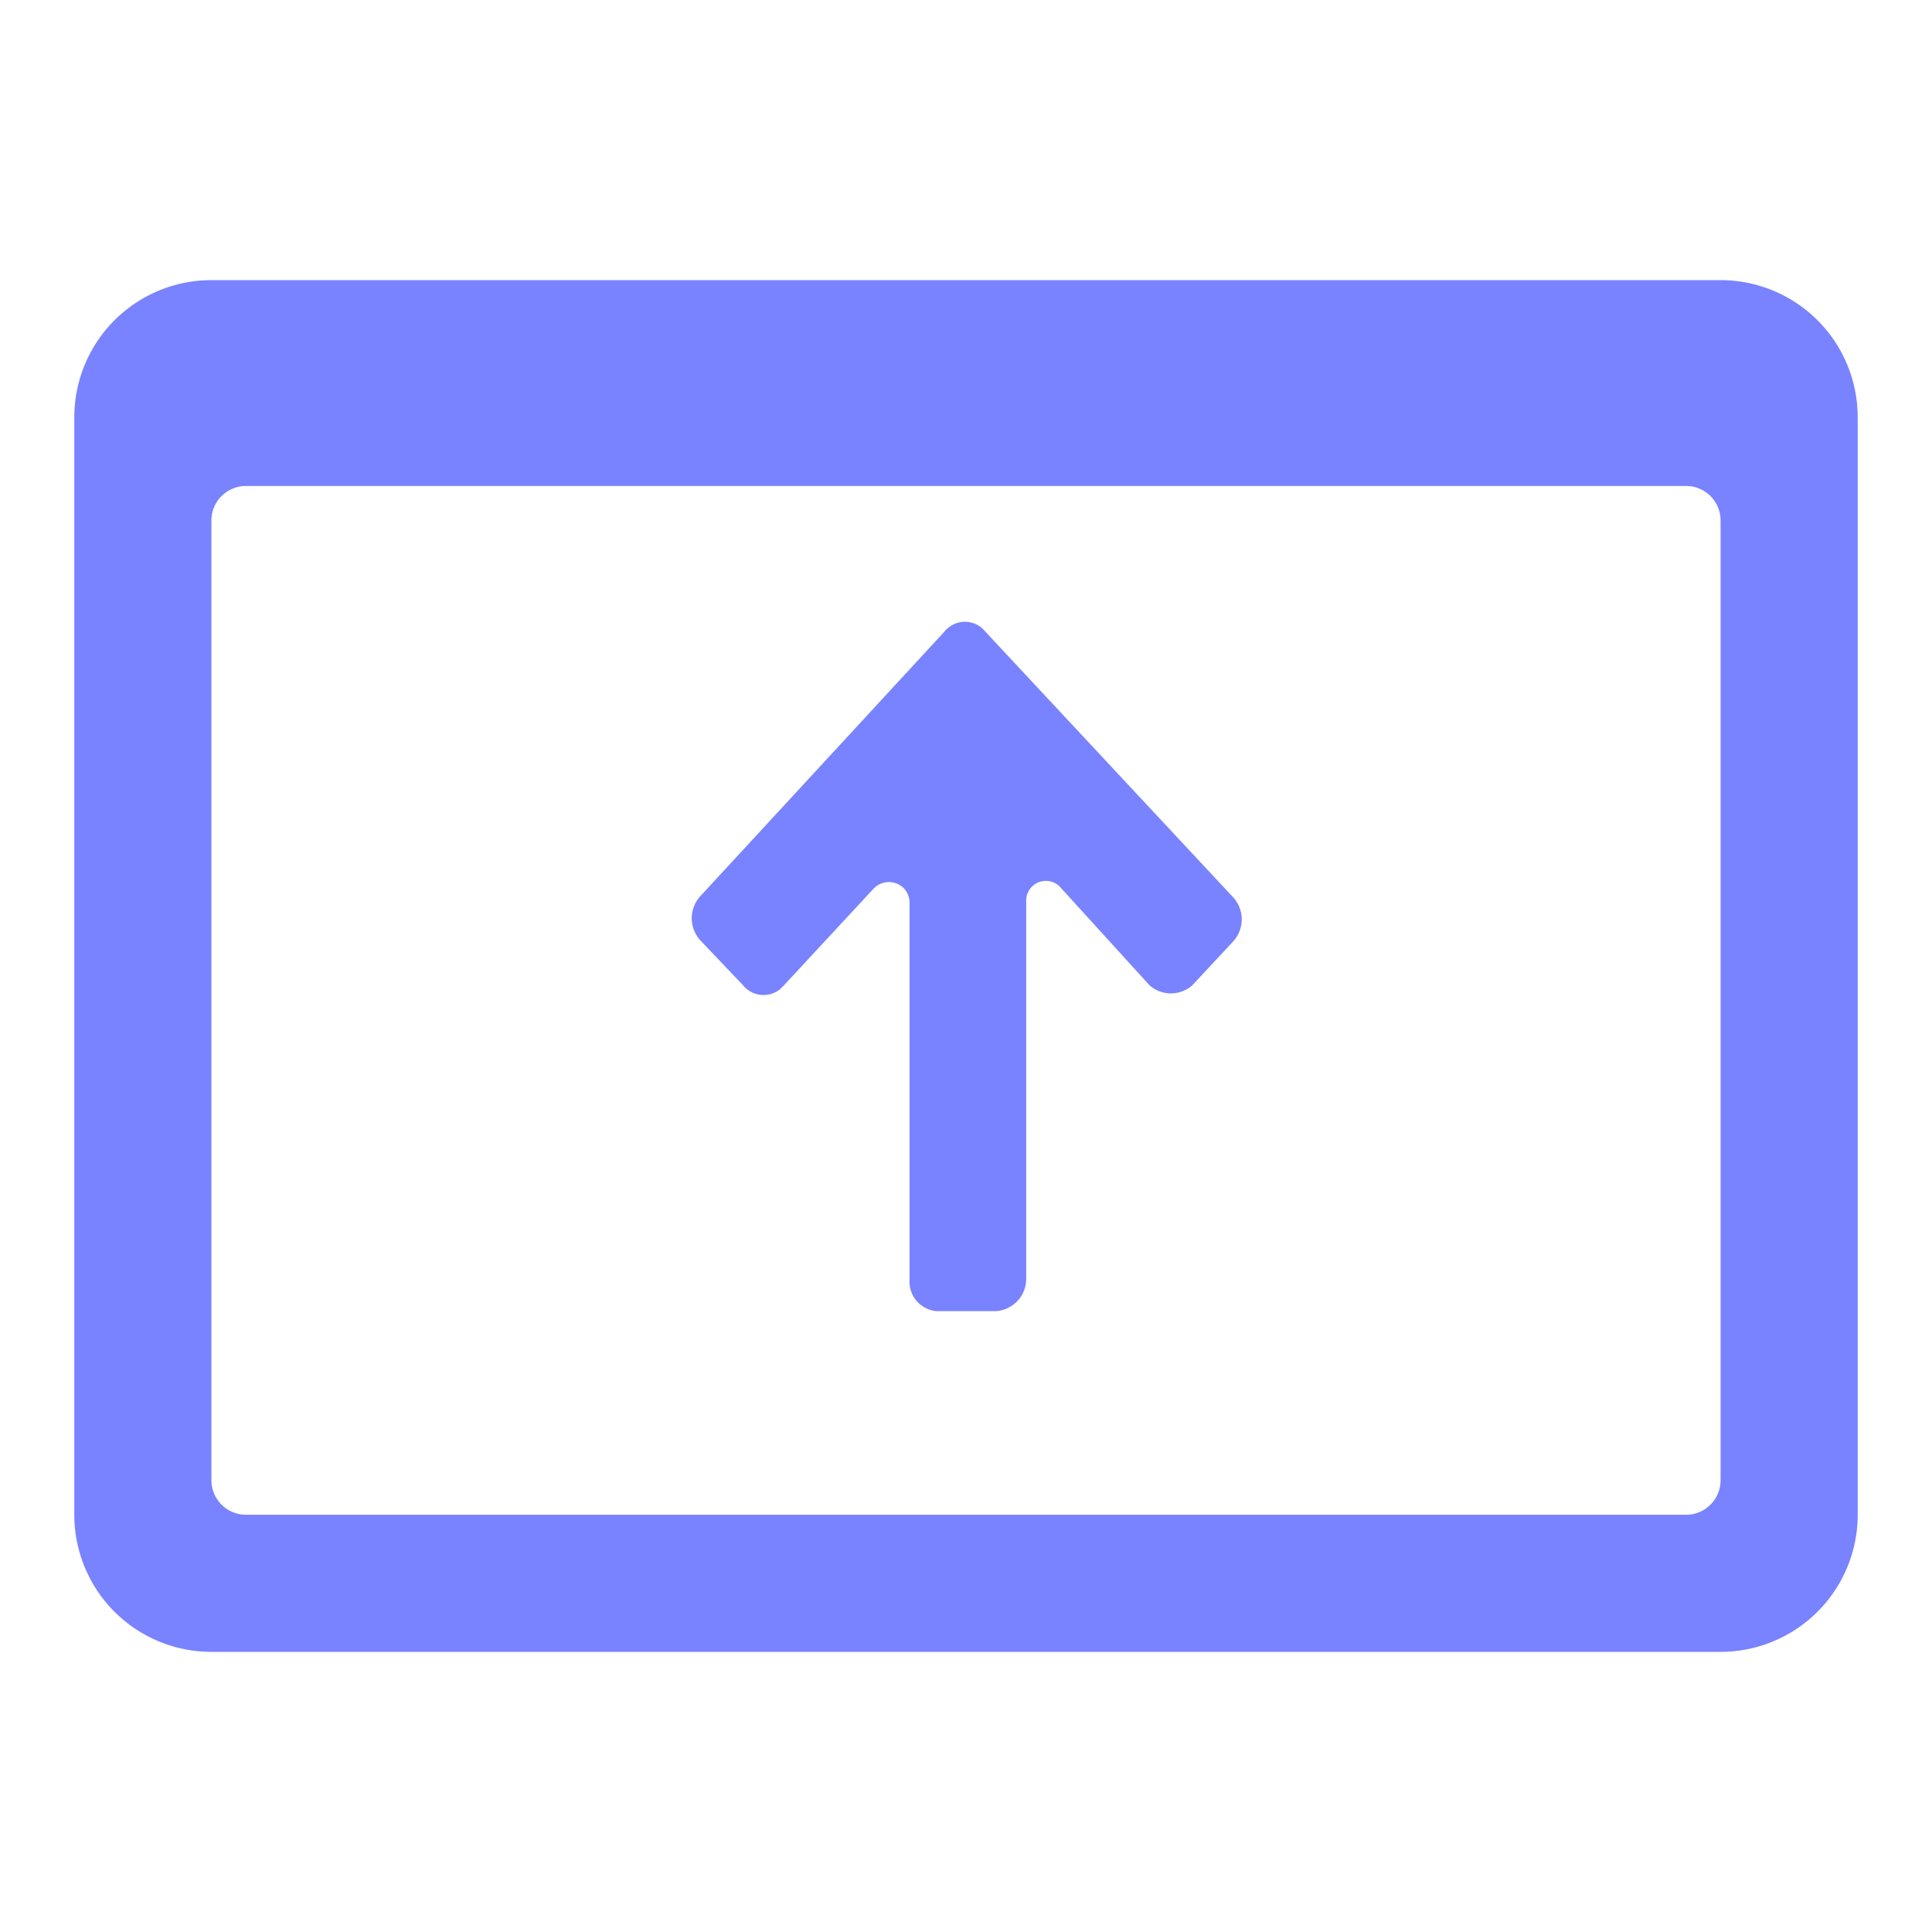
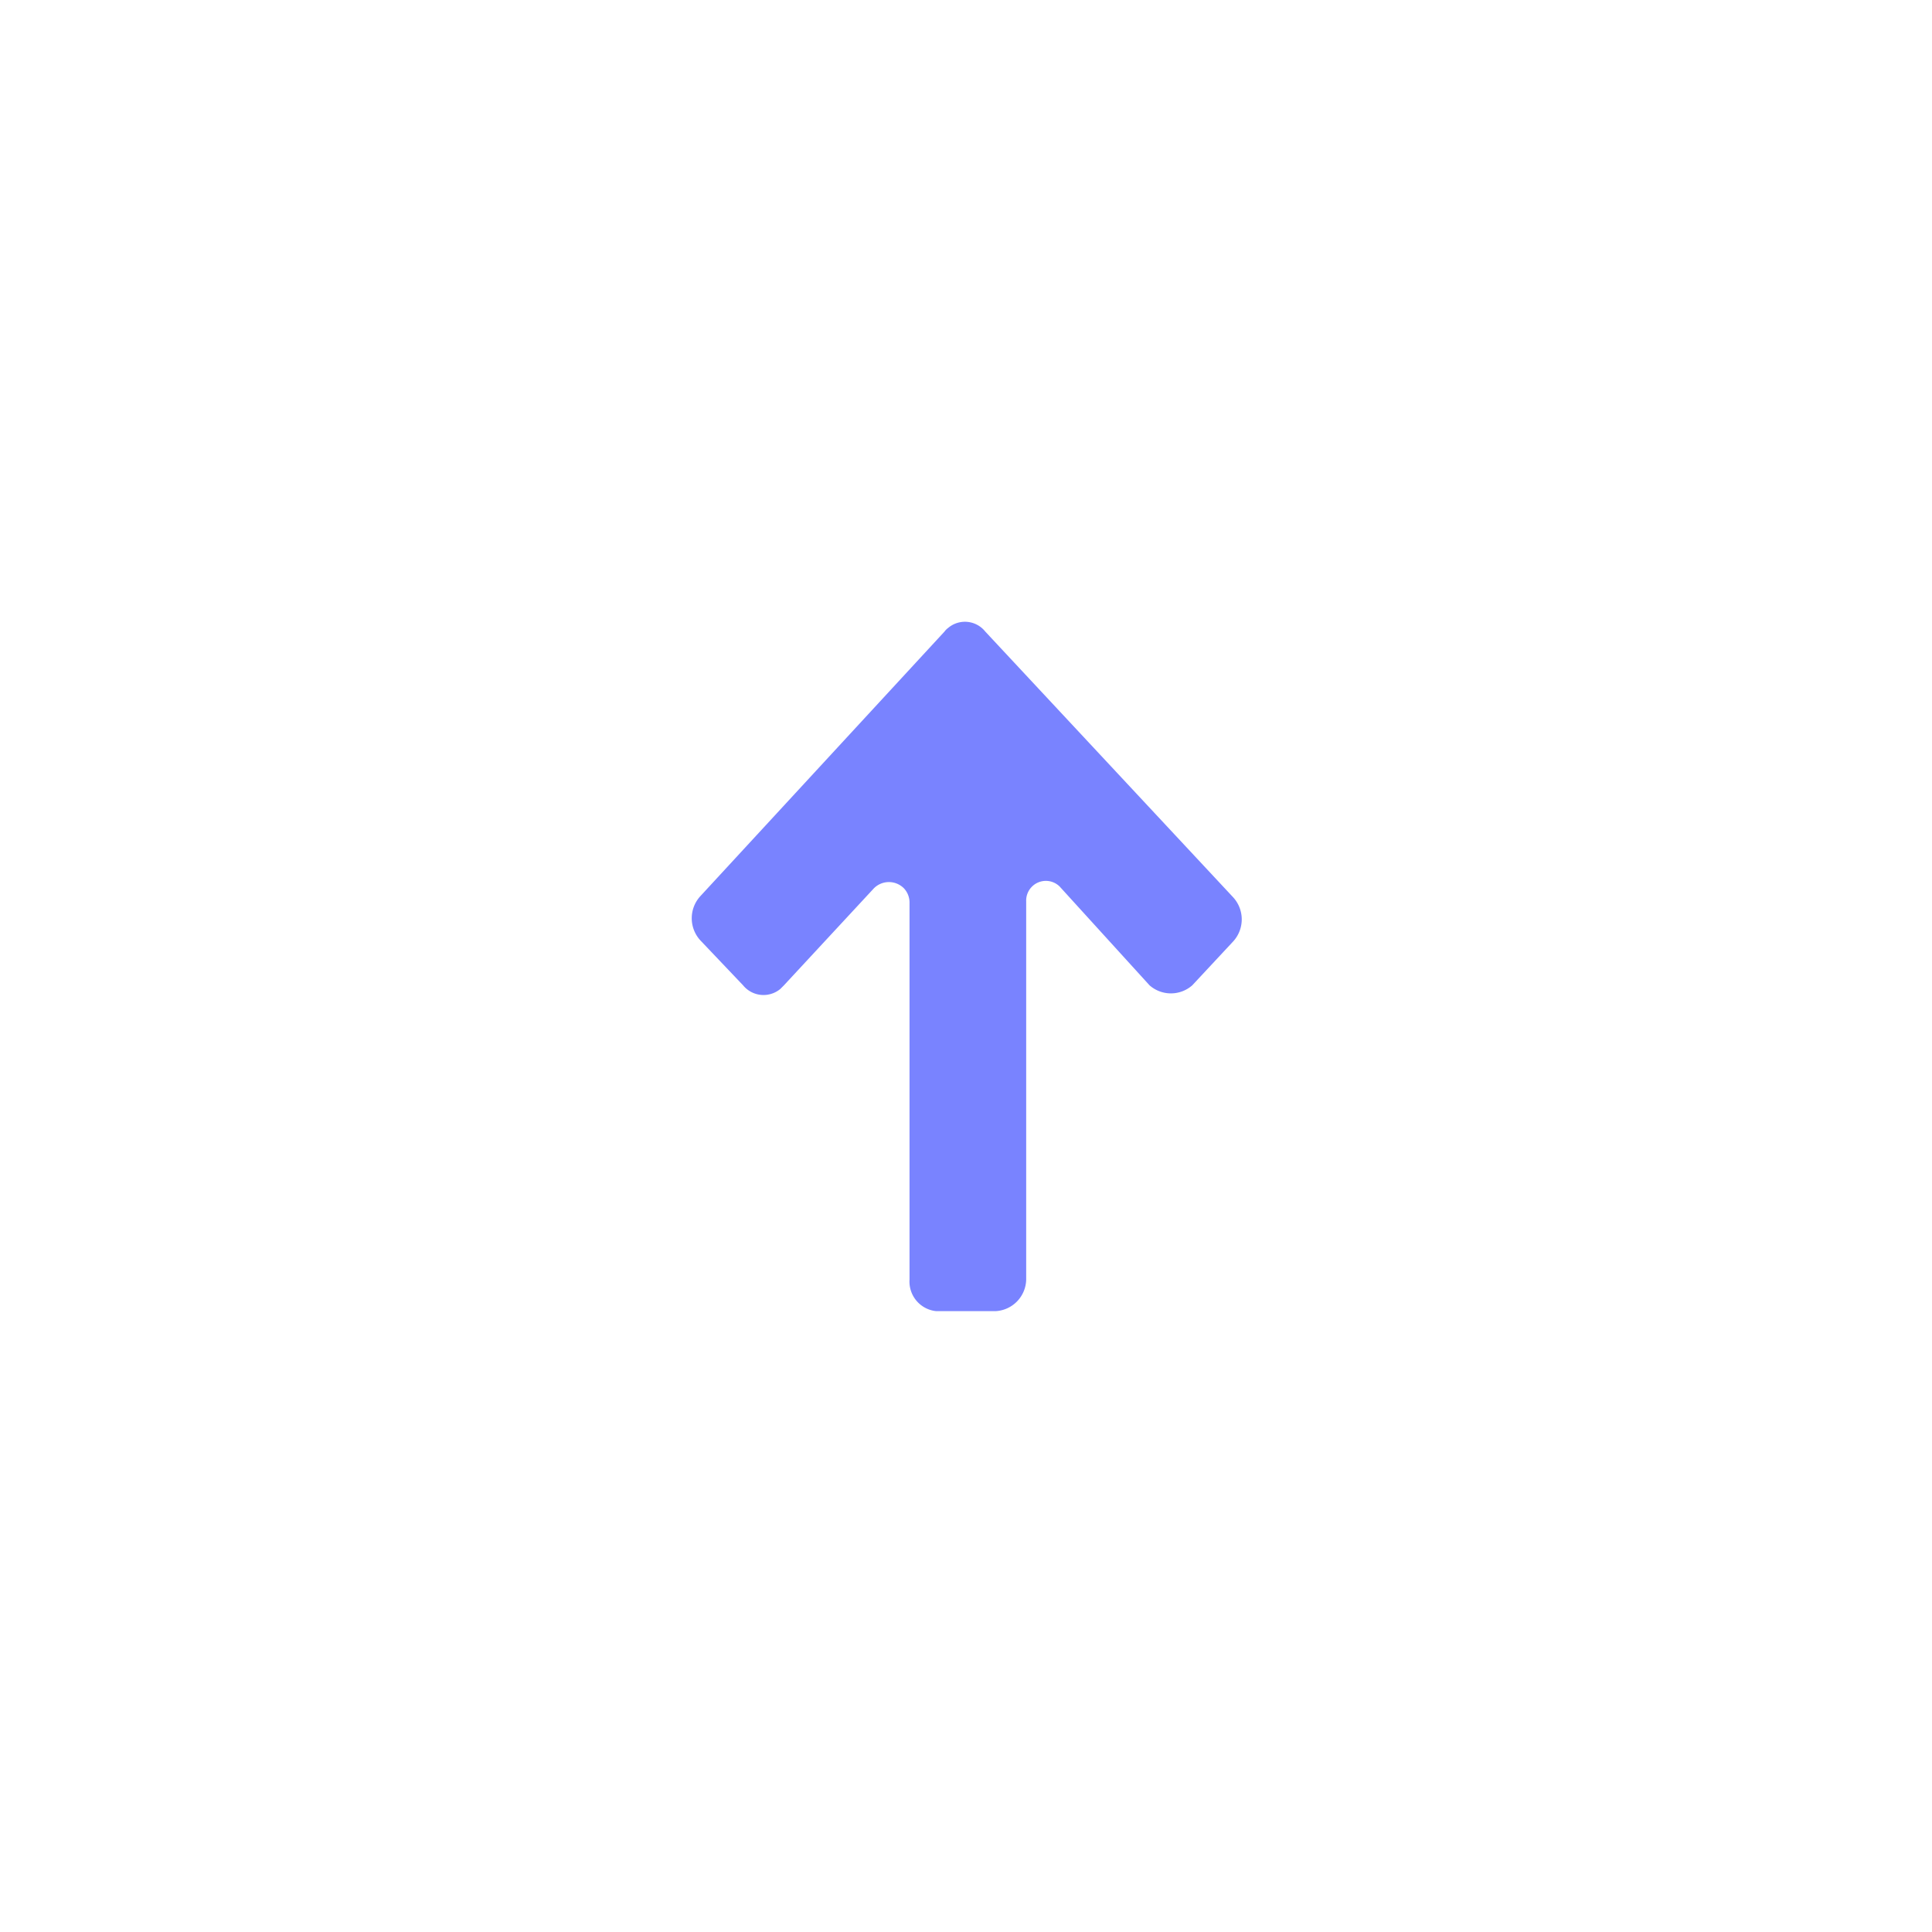
<svg xmlns="http://www.w3.org/2000/svg" fill="#7983ff" width="800px" height="800px" viewBox="0 0 52 52">
  <g>
-     <path d="m46.31 7.54h-40.62a3.69 3.69 0 0 0 -3.69 3.69v29.54a3.69 3.69 0 0 0 3.69 3.69h40.62a3.69 3.69 0 0 0 3.69-3.69v-29.54a3.69 3.69 0 0 0 -3.69-3.69zm0 32.31a.93.93 0 0 1 -.93.92h-38.76a.93.93 0 0 1 -.93-.92v-25.85a.93.93 0 0 1 .93-.92h38.76a.93.93 0 0 1 .93.92z" />
    <path d="m26.52 17a.7.7 0 0 0 -1-.1.47.47 0 0 0 -.1.1l-6.57 7.12a.88.88 0 0 0 0 1.19l1.15 1.21a.71.71 0 0 0 1 .1l.1-.1 2.42-2.61a.57.57 0 0 1 .81 0 .56.56 0 0 1 .15.37v10.16a.8.8 0 0 0 .72.85h1.59a.87.87 0 0 0 .83-.85v-10.18a.53.53 0 0 1 .9-.4l2.42 2.66a.87.87 0 0 0 1.15 0l1.1-1.18a.88.88 0 0 0 0-1.19z" />
  </g>
</svg>